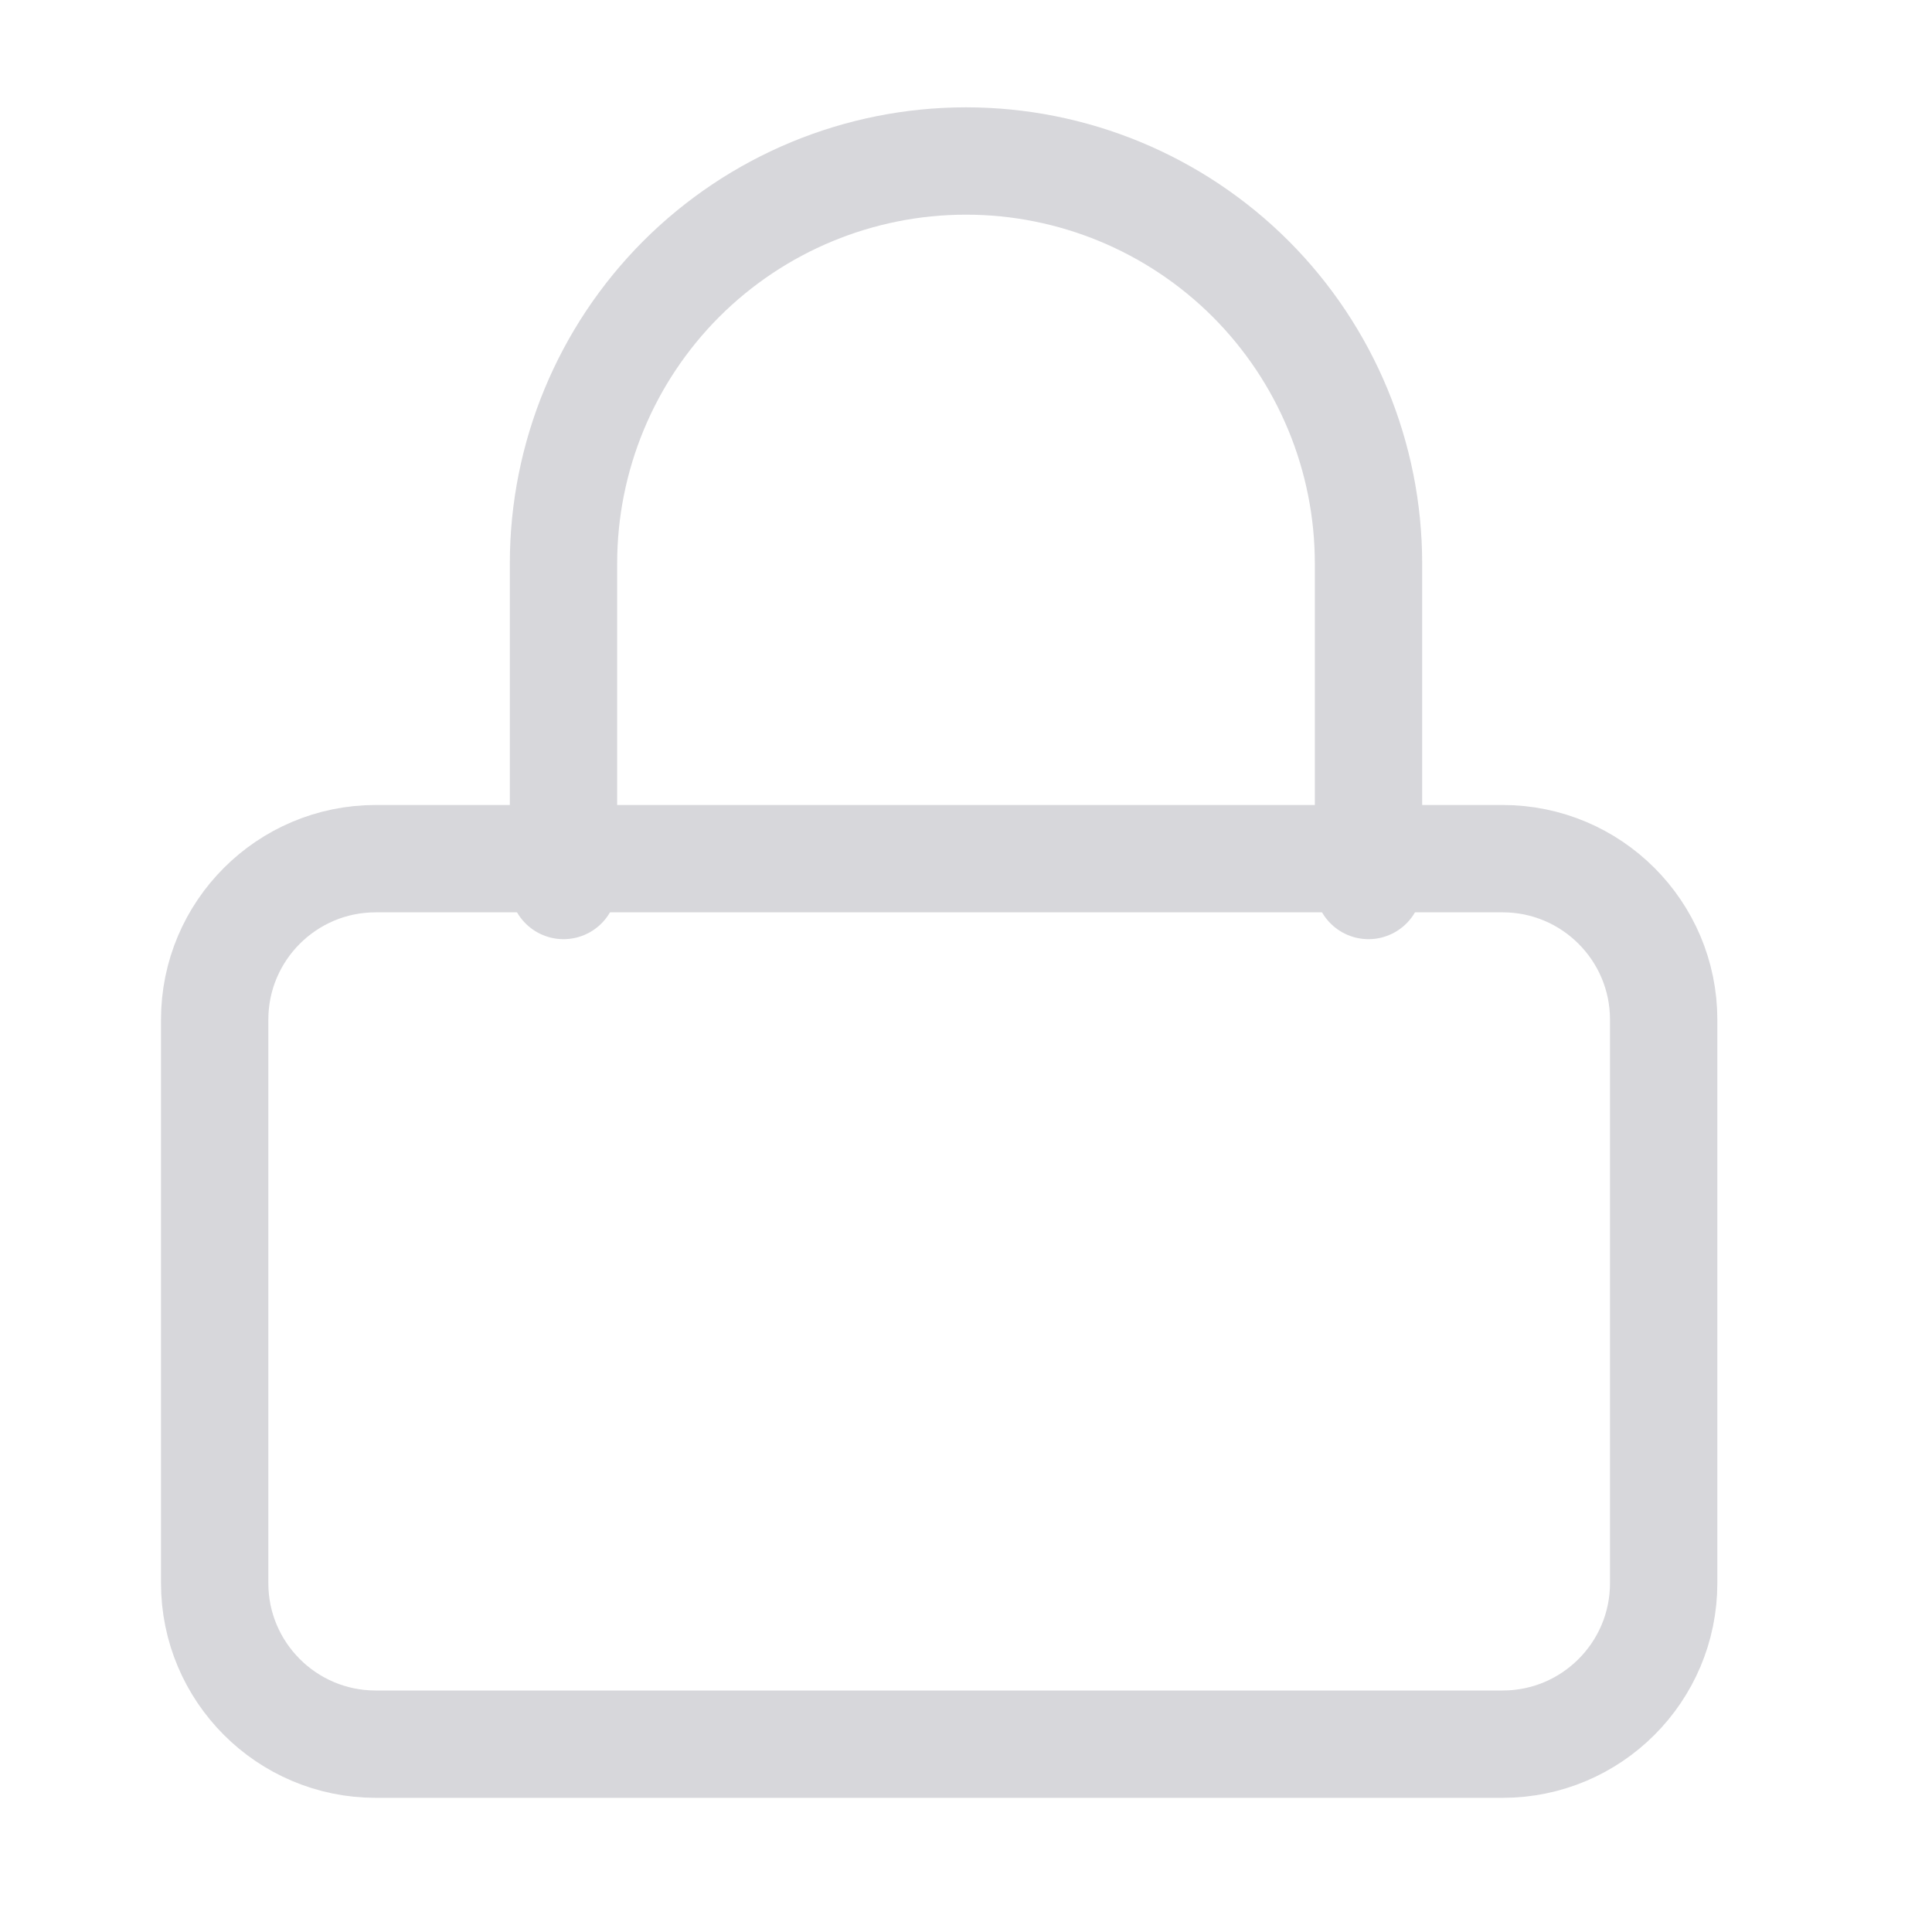
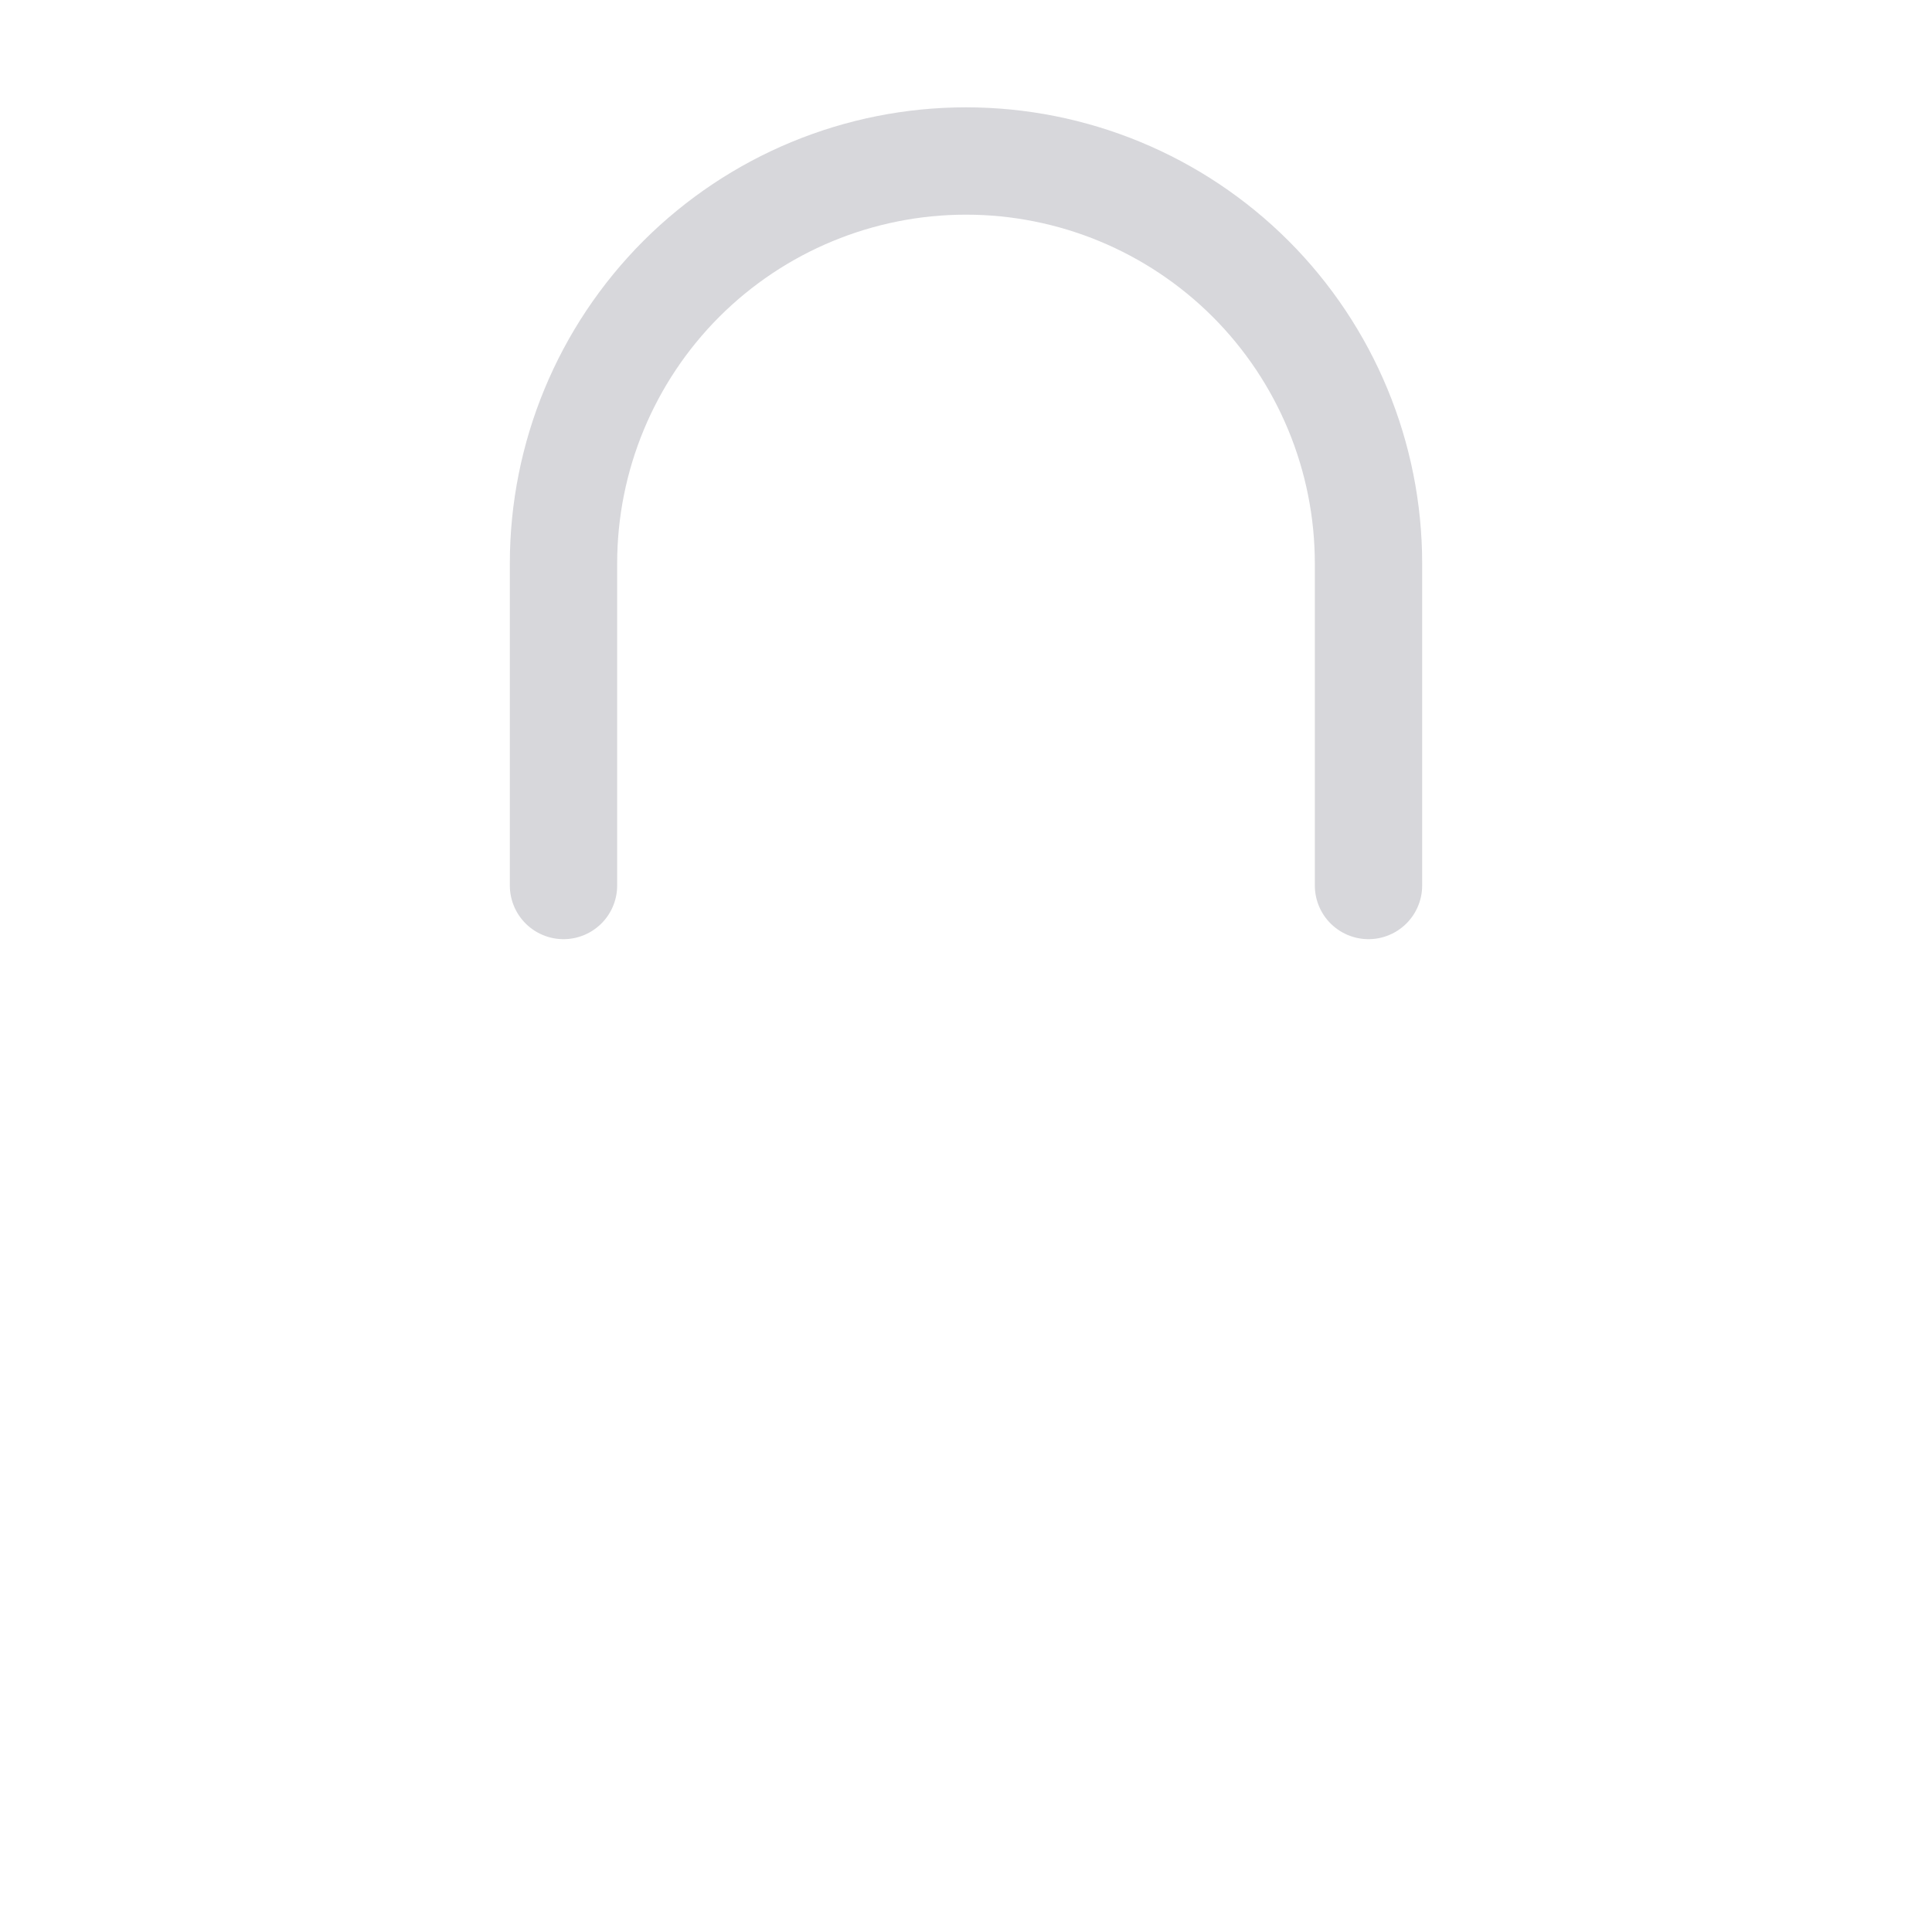
<svg xmlns="http://www.w3.org/2000/svg" width="18" height="18" viewBox="0 0 18 18" fill="none">
-   <path d="M14 8H3.5C2.672 8 2 8.672 2 9.5V14.75C2 15.578 2.672 16.25 3.5 16.25H14C14.828 16.25 15.5 15.578 15.5 14.75V9.5C15.5 8.672 14.828 8 14 8Z" stroke="#D7D7DB" stroke-linecap="round" stroke-linejoin="round" />
  <path d="M5.25 8.25V5.25C5.25 4.255 5.645 3.302 6.348 2.598C7.052 1.895 8.005 1.5 9 1.5C9.995 1.5 10.948 1.895 11.652 2.598C12.355 3.302 12.75 4.255 12.75 5.25V8.25" stroke="#D7D7DB" stroke-linecap="round" stroke-linejoin="round" />
</svg>